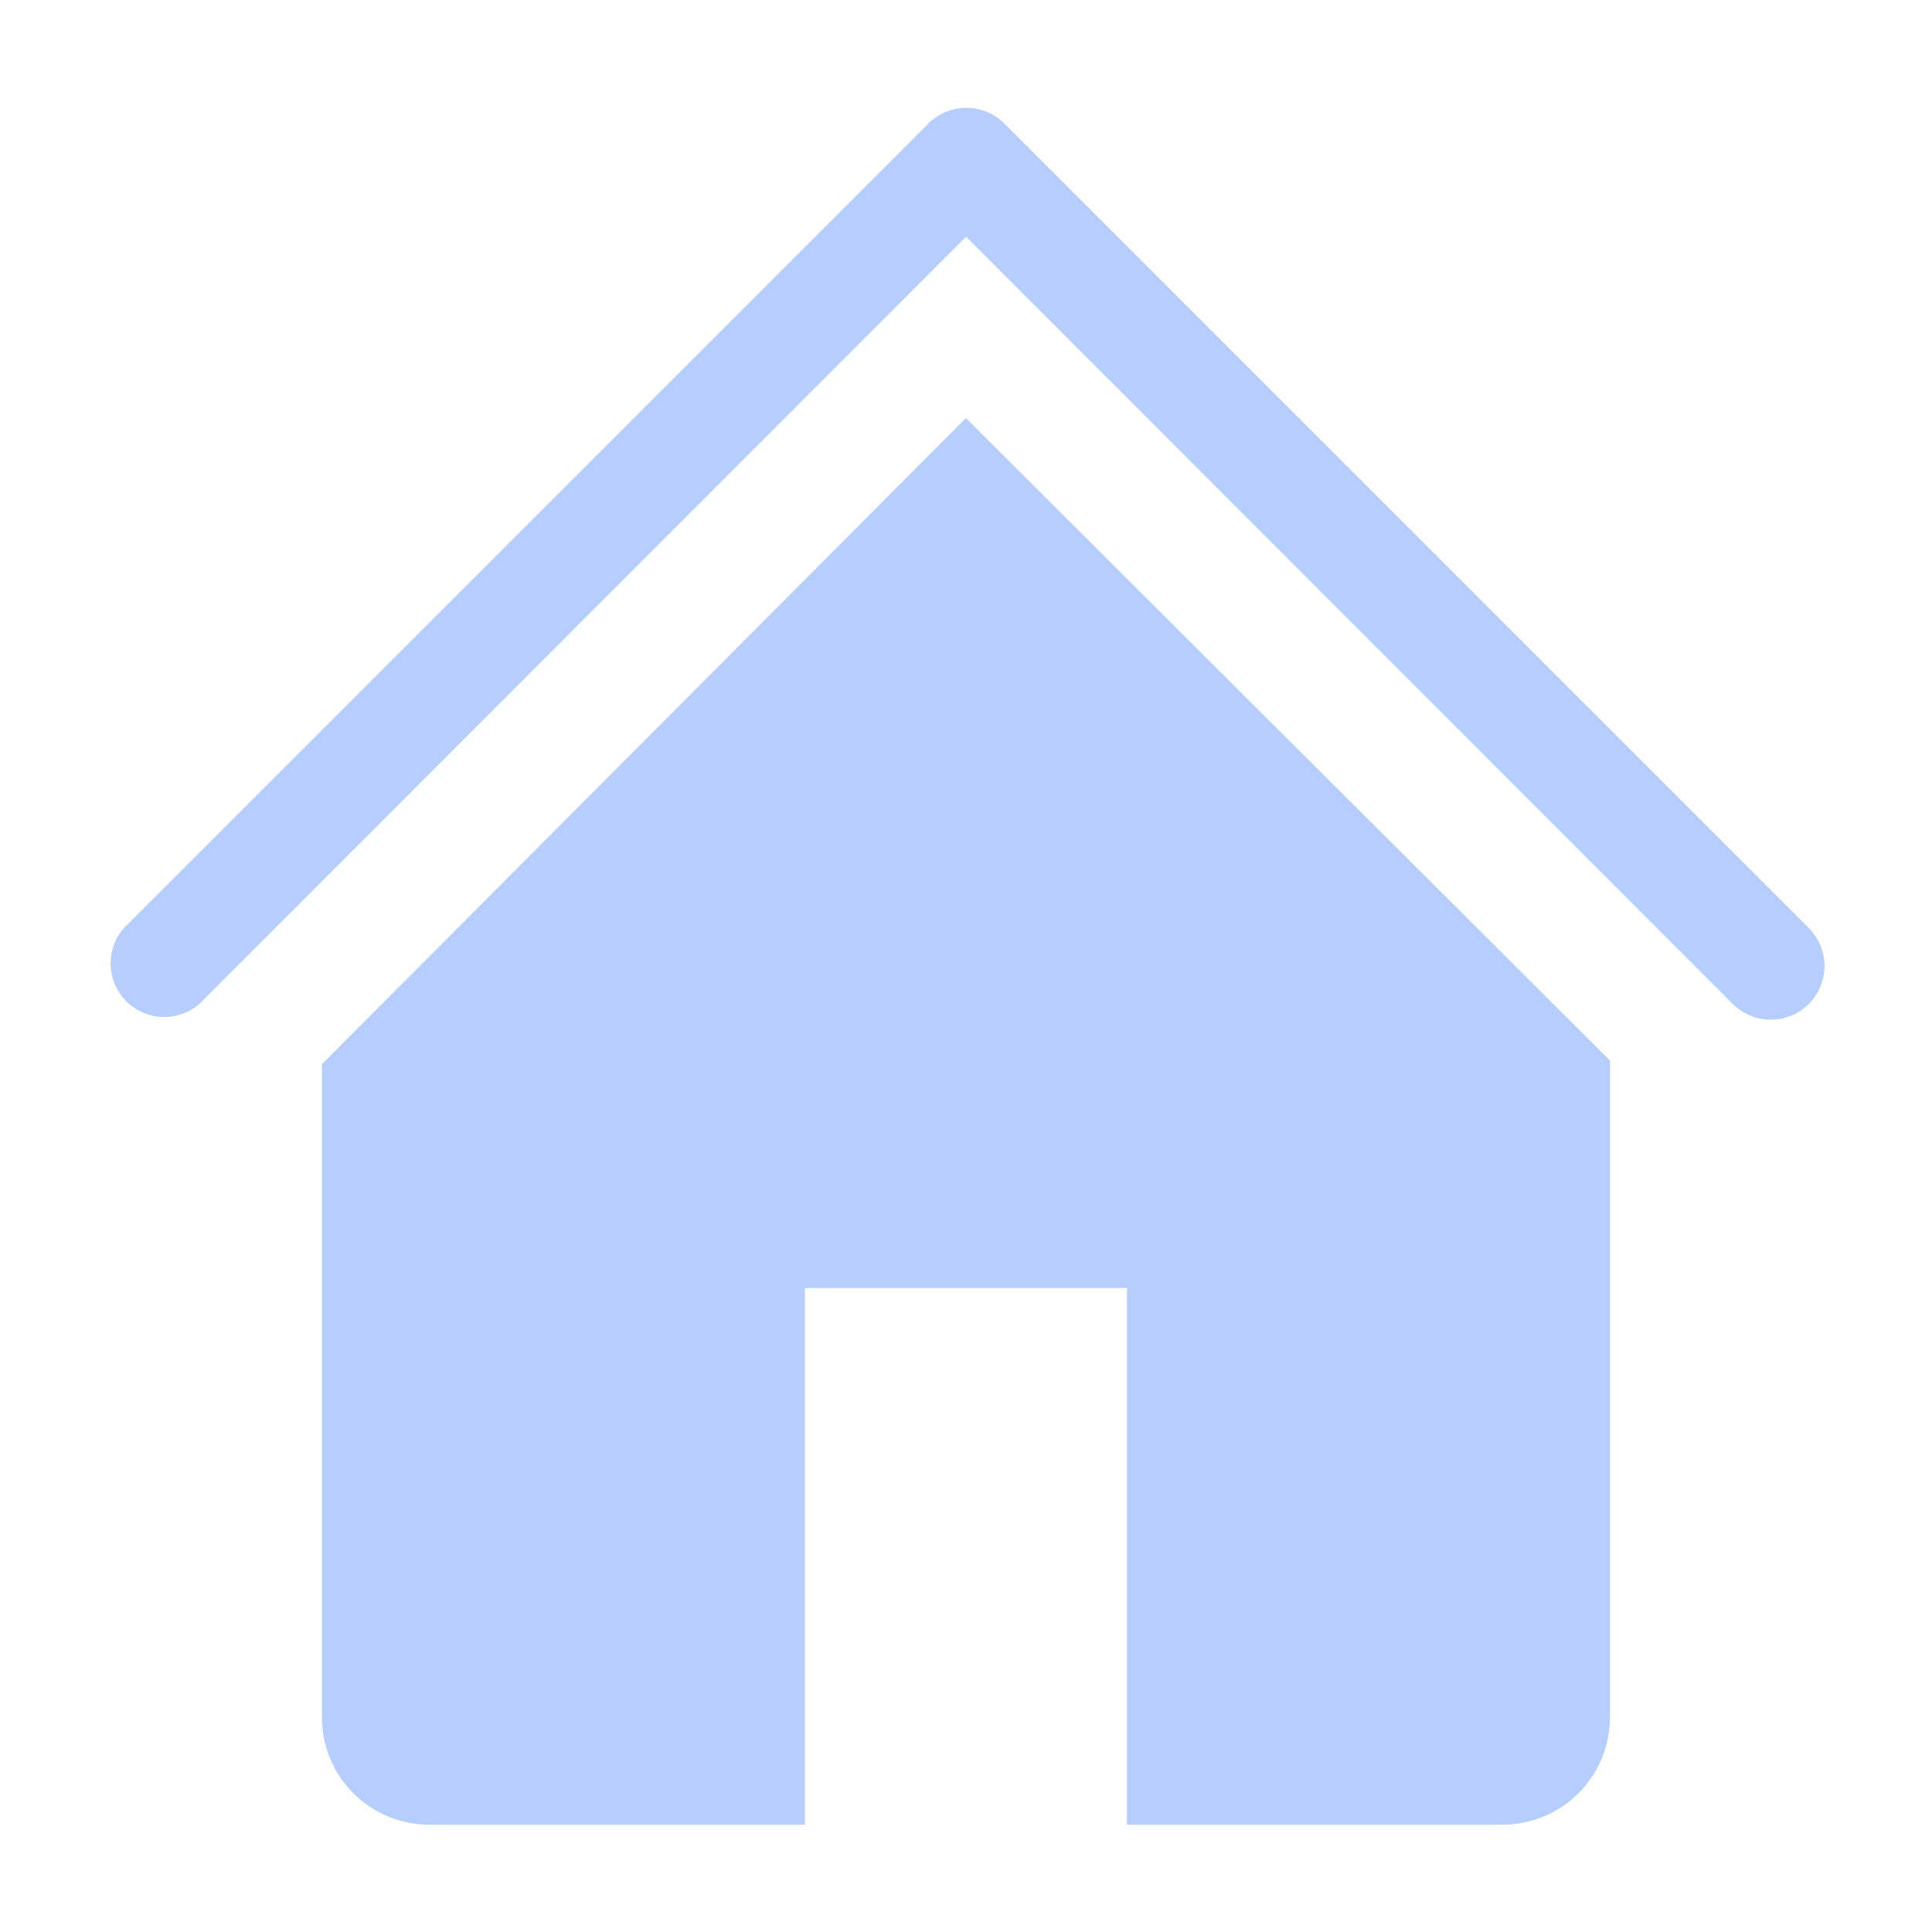
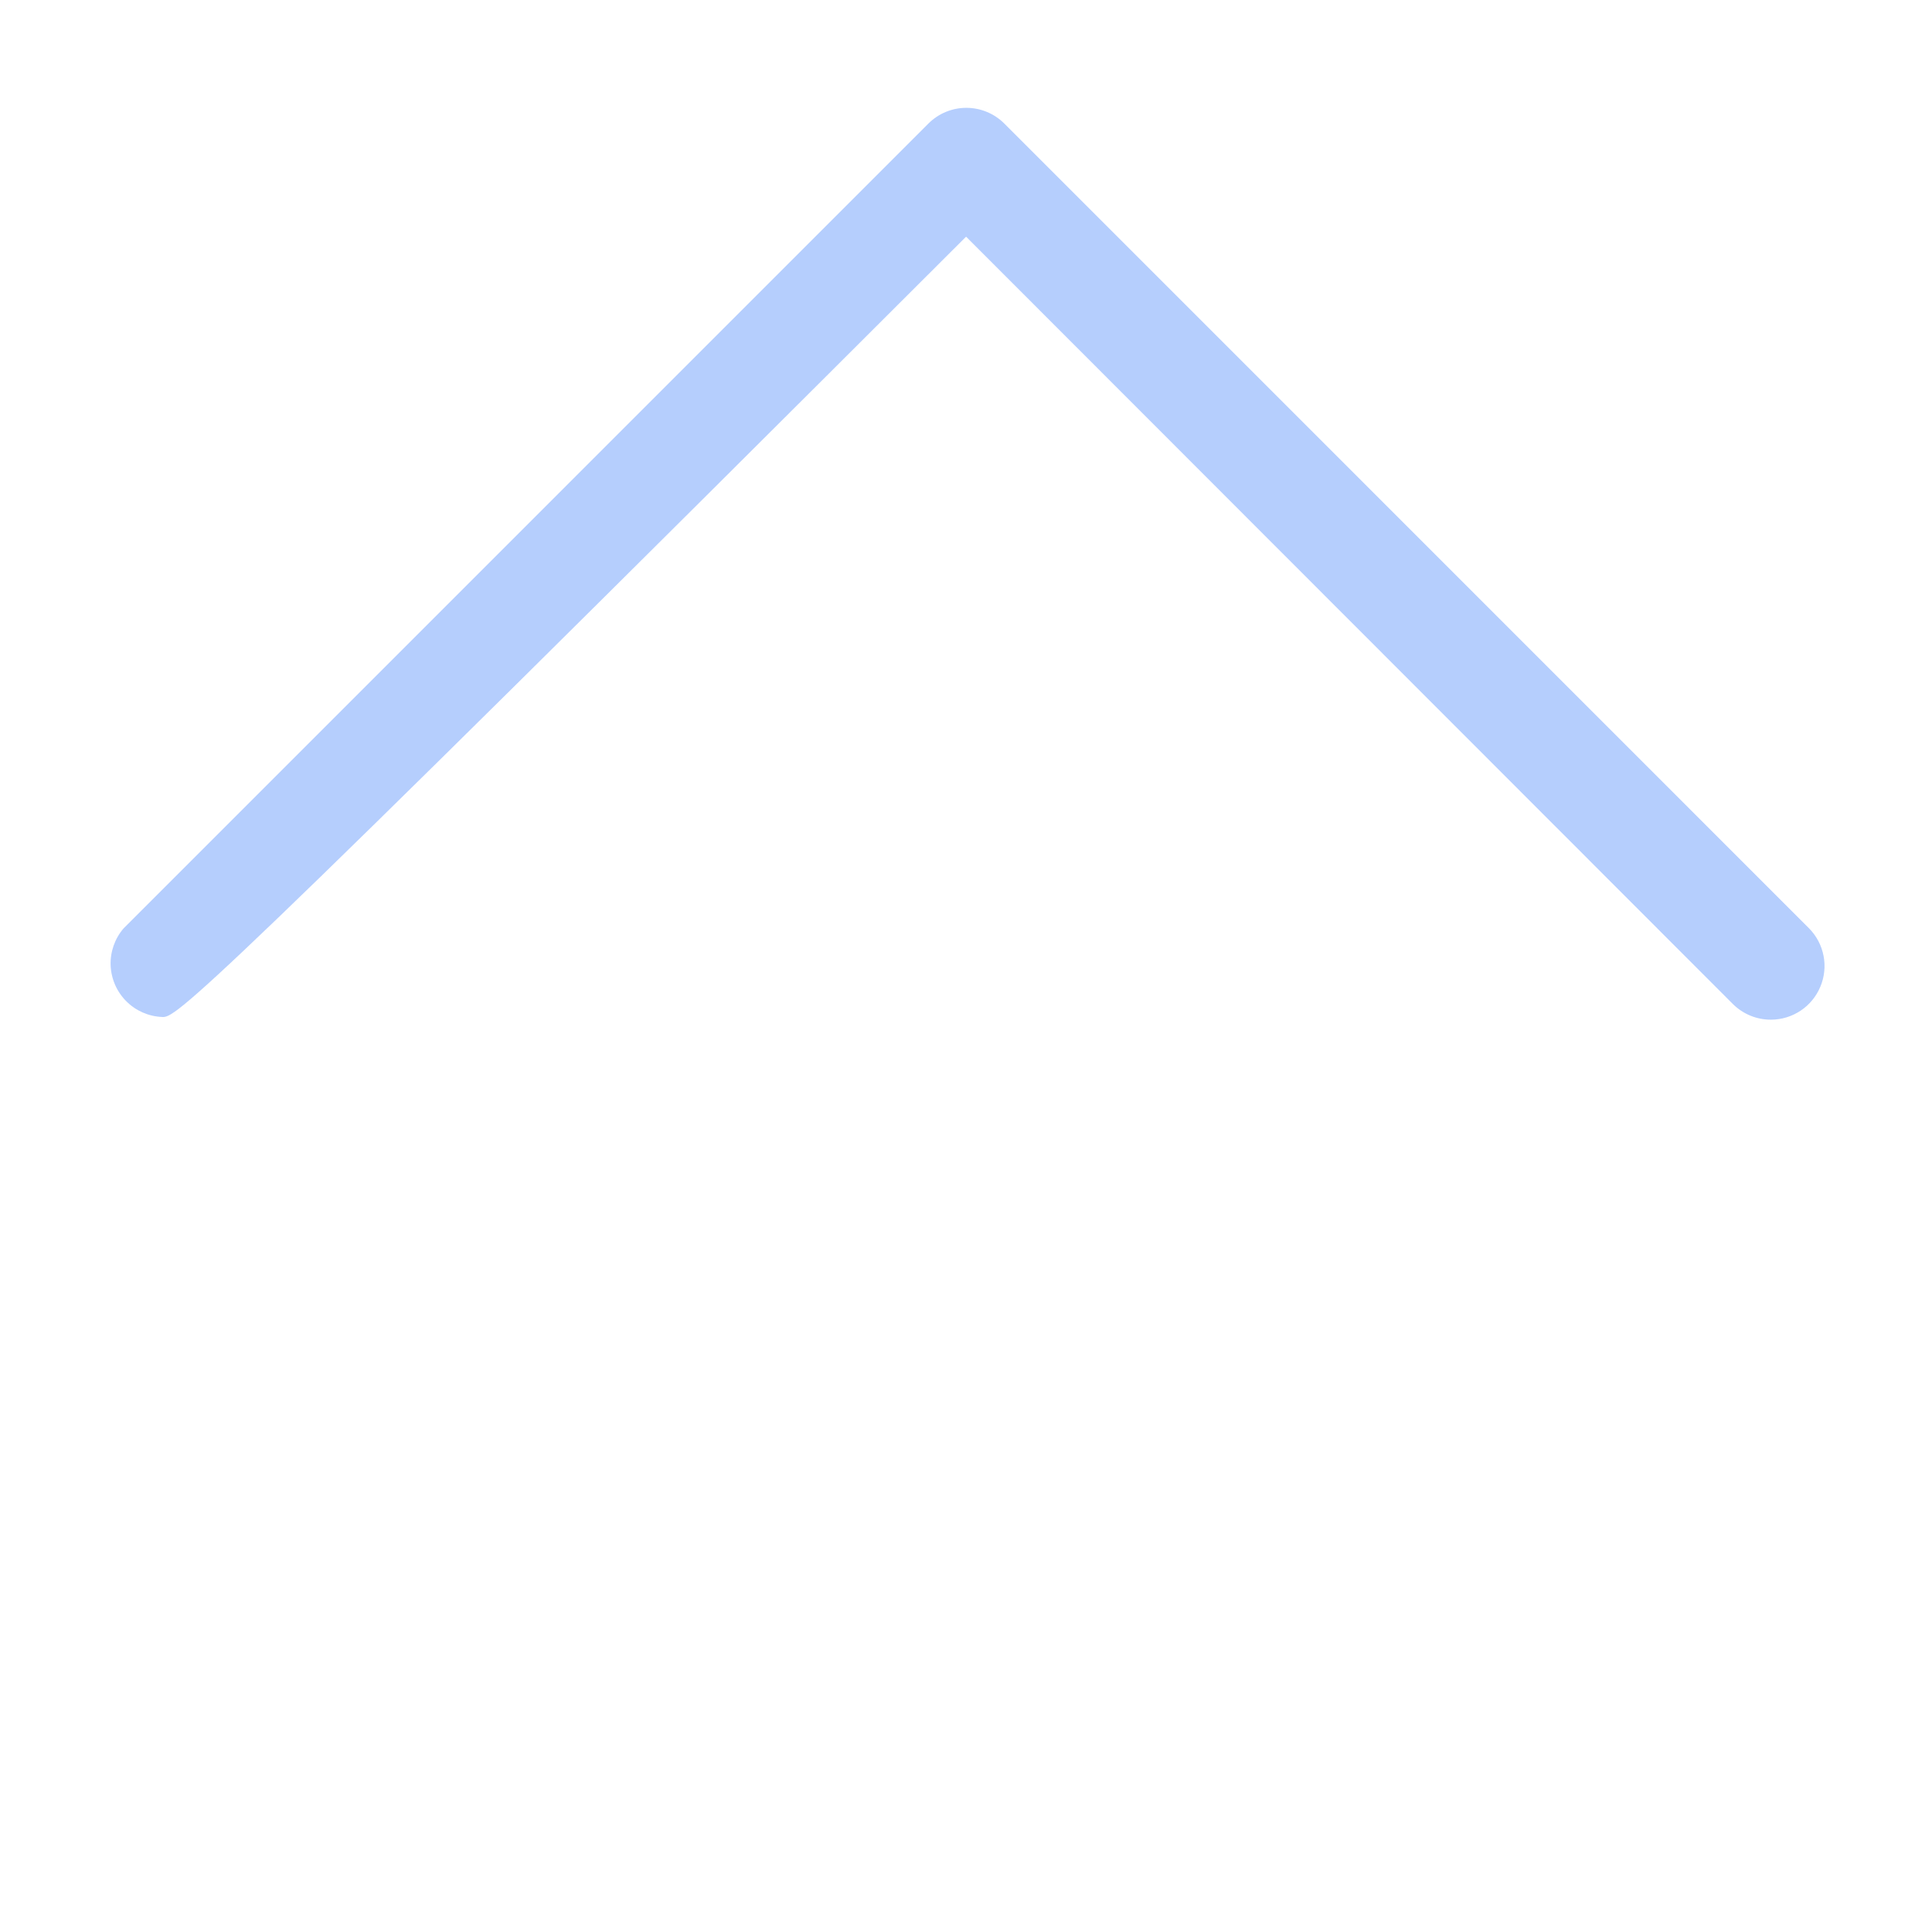
<svg xmlns="http://www.w3.org/2000/svg" width="64" height="64" viewBox="0 0 64 64" fill="none">
  <g opacity="0.3" clip-path="url(#clip0_3272_16321)">
-     <path d="M58.669 33.778C58.435 33.779 58.203 33.735 57.987 33.646C57.77 33.558 57.573 33.427 57.407 33.263L32.003 7.84L6.598 33.263C6.258 33.554 5.821 33.706 5.373 33.689C4.926 33.671 4.501 33.486 4.185 33.169C3.868 32.853 3.683 32.428 3.665 31.981C3.648 31.534 3.8 31.096 4.092 30.756L30.758 4.089C31.091 3.758 31.542 3.572 32.011 3.572C32.481 3.572 32.932 3.758 33.265 4.089L59.931 30.756C60.176 31.006 60.342 31.322 60.408 31.665C60.474 32.008 60.437 32.363 60.302 32.685C60.168 33.008 59.941 33.284 59.651 33.478C59.36 33.672 59.019 33.777 58.669 33.778Z" fill="#085AF9" />
-     <path d="M31.997 13.85L10.664 35.254V56.89C10.664 57.833 11.039 58.737 11.706 59.404C12.372 60.071 13.277 60.445 14.22 60.445H26.664V42.667H37.331V60.445H49.775C50.718 60.445 51.623 60.071 52.289 59.404C52.956 58.737 53.331 57.833 53.331 56.89V35.13L31.997 13.85Z" fill="#085AF9" />
+     <path d="M58.669 33.778C58.435 33.779 58.203 33.735 57.987 33.646C57.77 33.558 57.573 33.427 57.407 33.263L32.003 7.84C6.258 33.554 5.821 33.706 5.373 33.689C4.926 33.671 4.501 33.486 4.185 33.169C3.868 32.853 3.683 32.428 3.665 31.981C3.648 31.534 3.8 31.096 4.092 30.756L30.758 4.089C31.091 3.758 31.542 3.572 32.011 3.572C32.481 3.572 32.932 3.758 33.265 4.089L59.931 30.756C60.176 31.006 60.342 31.322 60.408 31.665C60.474 32.008 60.437 32.363 60.302 32.685C60.168 33.008 59.941 33.284 59.651 33.478C59.36 33.672 59.019 33.777 58.669 33.778Z" fill="#085AF9" />
  </g>
  <defs>
    <clipPath id="clip0_3272_16321">
      <rect width="64" height="64" fill="white" />
    </clipPath>
  </defs>
</svg>